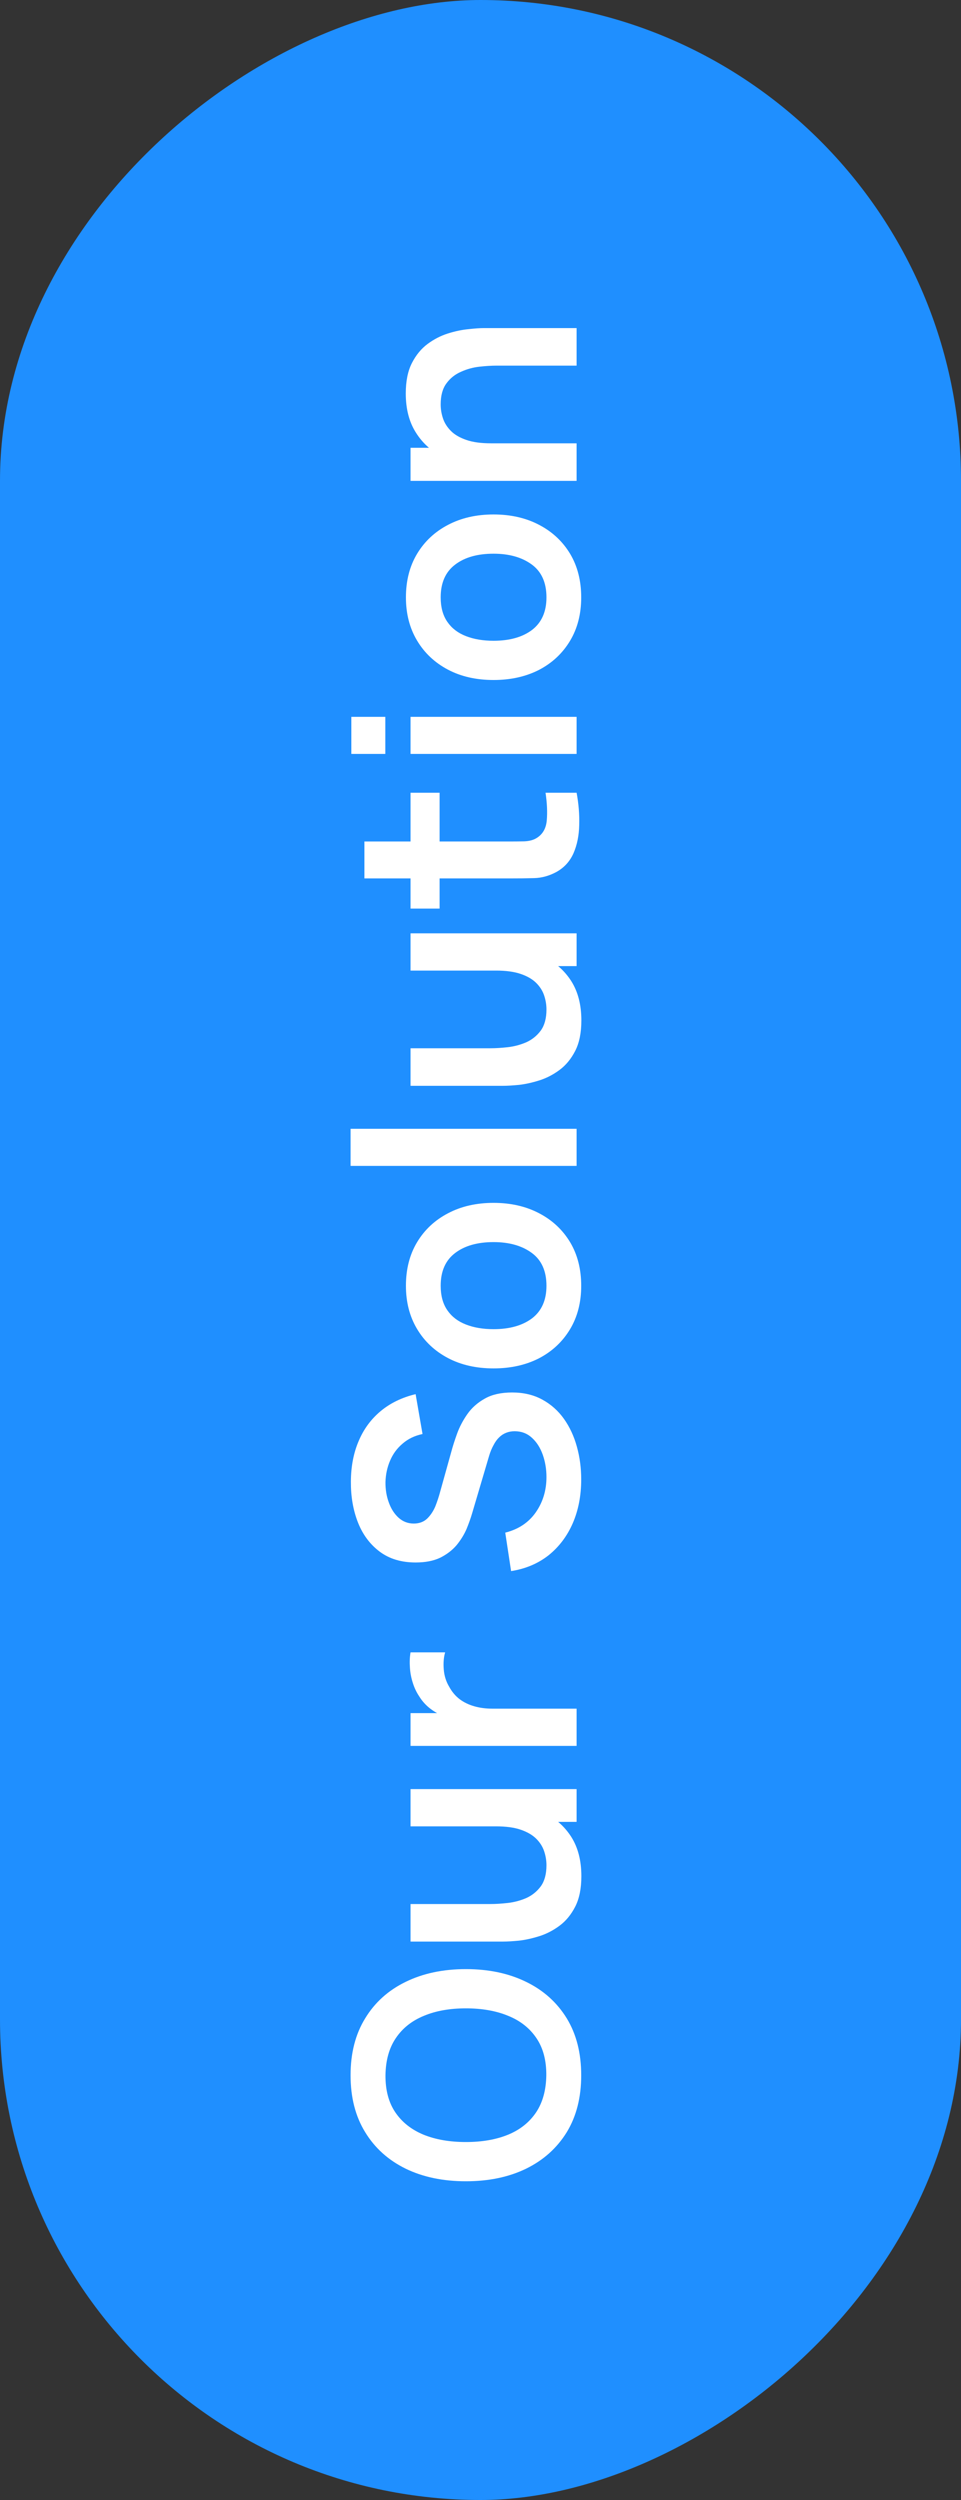
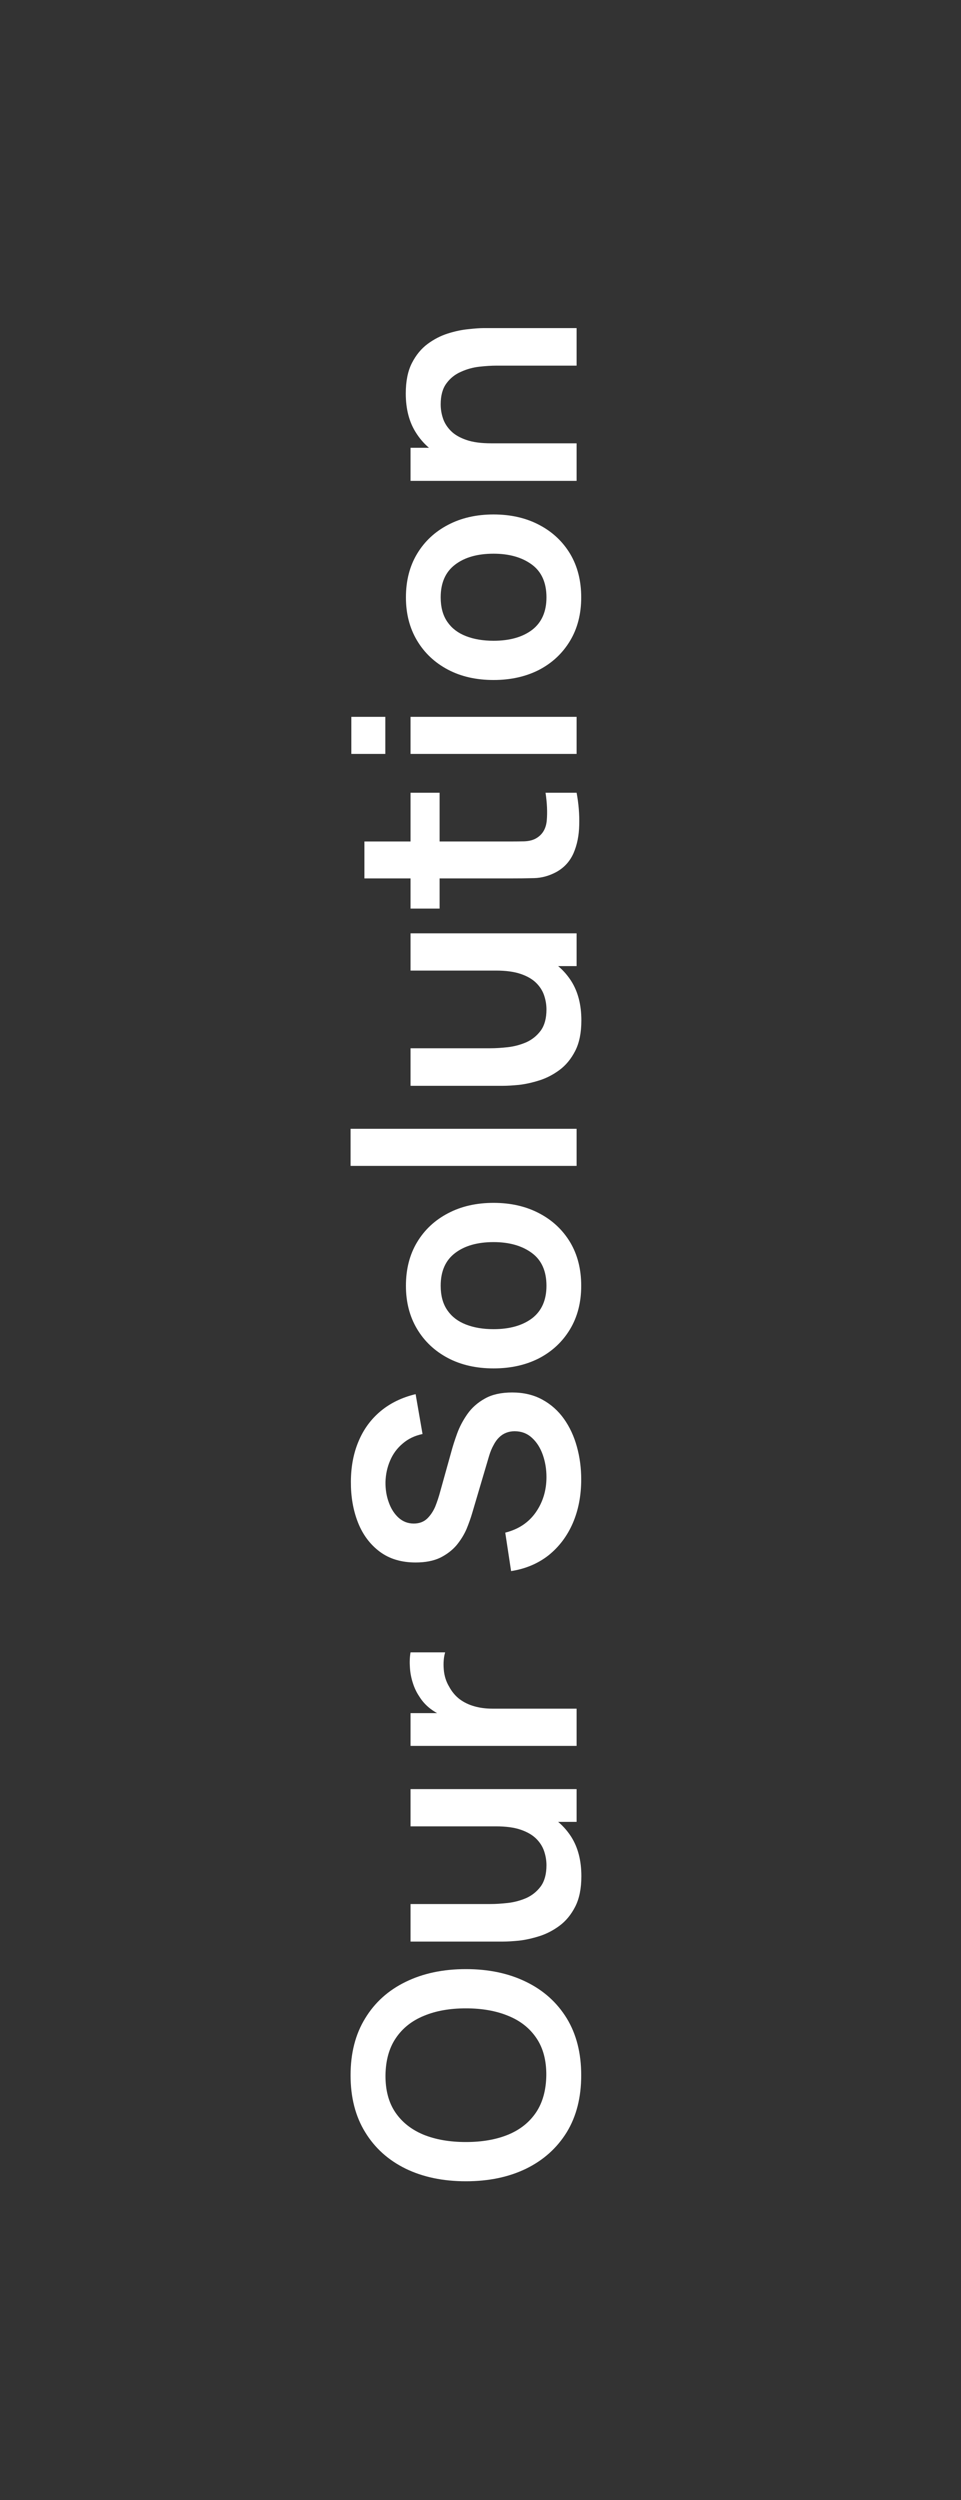
<svg xmlns="http://www.w3.org/2000/svg" width="50" height="130" viewBox="0 0 50 130" fill="none">
  <rect x="0" y="0" width="50" height="130" fill="#333333" stroke="none" />
-   <rect x="50" width="130" height="50" rx="25" transform="rotate(90 50 0)" fill="#1F8FFF" />
  <path d="M30.24 107.914C30.24 109.066 29.989 110.053 29.488 110.874C28.981 111.696 28.277 112.328 27.376 112.77C26.475 113.208 25.429 113.426 24.24 113.426C23.051 113.426 22.005 113.208 21.104 112.77C20.203 112.328 19.501 111.696 19 110.874C18.493 110.053 18.24 109.066 18.24 107.914C18.24 106.762 18.493 105.776 19 104.954C19.501 104.128 20.203 103.496 21.104 103.058C22.005 102.616 23.051 102.394 24.24 102.394C25.429 102.394 26.475 102.616 27.376 103.058C28.277 103.496 28.981 104.128 29.488 104.954C29.989 105.776 30.24 106.762 30.24 107.914ZM28.424 107.914C28.429 107.141 28.259 106.498 27.912 105.986C27.565 105.469 27.077 105.082 26.448 104.826C25.819 104.565 25.083 104.434 24.24 104.434C23.397 104.434 22.667 104.565 22.048 104.826C21.424 105.082 20.939 105.469 20.592 105.986C20.245 106.498 20.067 107.141 20.056 107.914C20.051 108.688 20.221 109.33 20.568 109.842C20.915 110.354 21.403 110.741 22.032 111.002C22.661 111.258 23.397 111.386 24.24 111.386C25.083 111.386 25.816 111.258 26.44 111.002C27.059 110.746 27.541 110.362 27.888 109.85C28.235 109.333 28.413 108.688 28.424 107.914ZM30.248 97.562C30.248 98.202 30.141 98.73 29.928 99.146C29.715 99.562 29.443 99.892 29.112 100.138C28.781 100.383 28.429 100.565 28.056 100.682C27.683 100.799 27.331 100.877 27 100.914C26.664 100.946 26.392 100.962 26.184 100.962L21.36 100.962L21.36 99.01L25.52 99.01C25.787 99.01 26.088 98.991 26.424 98.954C26.755 98.916 27.075 98.831 27.384 98.698C27.688 98.559 27.939 98.356 28.136 98.09C28.333 97.818 28.432 97.453 28.432 96.994C28.432 96.749 28.392 96.506 28.312 96.266C28.232 96.026 28.096 95.81 27.904 95.618C27.707 95.421 27.437 95.263 27.096 95.146C26.755 95.028 26.323 94.97 25.8 94.97L26.288 93.826C27.024 93.826 27.691 93.97 28.288 94.258C28.885 94.54 29.363 94.959 29.72 95.514C30.072 96.069 30.248 96.751 30.248 97.562ZM30 94.738L27.32 94.738L27.32 94.97L21.36 94.97L21.36 93.034L30 93.034L30 94.738ZM30 90.786L21.36 90.786L21.36 89.082L23.464 89.082L23.192 89.29C22.904 89.184 22.643 89.042 22.408 88.866C22.168 88.685 21.971 88.469 21.816 88.218C21.672 88.005 21.56 87.77 21.48 87.514C21.395 87.253 21.344 86.986 21.328 86.714C21.307 86.442 21.317 86.178 21.36 85.922L23.16 85.922C23.085 86.178 23.061 86.474 23.088 86.81C23.115 87.141 23.208 87.44 23.368 87.706C23.512 87.973 23.696 88.192 23.92 88.362C24.144 88.528 24.4 88.65 24.688 88.73C24.971 88.81 25.277 88.85 25.608 88.85L30 88.85L30 90.786ZM30.24 76.928C30.24 77.771 30.093 78.531 29.8 79.209C29.507 79.88 29.088 80.435 28.544 80.873C27.995 81.305 27.344 81.579 26.592 81.697L26.288 79.697C26.971 79.526 27.499 79.177 27.872 78.648C28.245 78.115 28.432 77.502 28.432 76.808C28.432 76.398 28.368 76.011 28.24 75.648C28.112 75.286 27.925 74.993 27.68 74.769C27.435 74.539 27.133 74.424 26.776 74.424C26.616 74.424 26.469 74.451 26.336 74.504C26.197 74.558 26.075 74.638 25.968 74.745C25.861 74.846 25.765 74.979 25.68 75.144C25.589 75.305 25.512 75.491 25.448 75.704L24.568 78.68C24.493 78.936 24.395 79.214 24.272 79.513C24.144 79.806 23.971 80.086 23.752 80.353C23.528 80.614 23.245 80.83 22.904 81.001C22.557 81.166 22.131 81.249 21.624 81.249C20.883 81.249 20.261 81.062 19.76 80.689C19.253 80.31 18.875 79.803 18.624 79.168C18.373 78.528 18.251 77.819 18.256 77.04C18.261 76.251 18.397 75.547 18.664 74.928C18.925 74.31 19.307 73.793 19.808 73.376C20.309 72.96 20.915 72.667 21.624 72.496L21.984 74.569C21.579 74.654 21.235 74.819 20.952 75.064C20.664 75.305 20.445 75.6 20.296 75.953C20.147 76.299 20.067 76.67 20.056 77.064C20.051 77.448 20.109 77.806 20.232 78.136C20.349 78.462 20.52 78.726 20.744 78.928C20.968 79.126 21.229 79.225 21.528 79.225C21.811 79.225 22.043 79.139 22.224 78.969C22.4 78.798 22.541 78.587 22.648 78.337C22.749 78.081 22.835 77.822 22.904 77.561L23.48 75.496C23.555 75.214 23.656 74.897 23.784 74.544C23.912 74.192 24.091 73.854 24.32 73.528C24.549 73.203 24.851 72.936 25.224 72.728C25.597 72.515 26.072 72.409 26.648 72.409C27.245 72.409 27.771 72.534 28.224 72.784C28.672 73.03 29.045 73.363 29.344 73.784C29.643 74.206 29.867 74.689 30.016 75.233C30.165 75.771 30.24 76.337 30.24 76.928ZM30.24 66.861C30.24 67.725 30.045 68.48 29.656 69.125C29.267 69.77 28.731 70.272 28.048 70.629C27.36 70.981 26.571 71.157 25.68 71.157C24.773 71.157 23.979 70.975 23.296 70.613C22.613 70.25 22.08 69.746 21.696 69.101C21.312 68.456 21.12 67.709 21.12 66.861C21.12 65.992 21.315 65.234 21.704 64.589C22.093 63.944 22.632 63.442 23.32 63.085C24.003 62.727 24.789 62.549 25.68 62.549C26.576 62.549 27.368 62.73 28.056 63.093C28.739 63.45 29.275 63.952 29.664 64.597C30.048 65.242 30.24 65.997 30.24 66.861ZM28.432 66.861C28.432 66.093 28.176 65.522 27.664 65.149C27.152 64.775 26.491 64.589 25.68 64.589C24.843 64.589 24.176 64.778 23.68 65.157C23.179 65.535 22.928 66.103 22.928 66.861C22.928 67.378 23.045 67.805 23.28 68.141C23.509 68.472 23.832 68.717 24.248 68.877C24.659 69.037 25.136 69.117 25.68 69.117C26.517 69.117 27.187 68.927 27.688 68.549C28.184 68.165 28.432 67.602 28.432 66.861ZM30 60.626L18.24 60.626L18.24 58.698L30 58.698L30 60.626ZM30.248 53.062C30.248 53.702 30.141 54.23 29.928 54.646C29.715 55.062 29.443 55.392 29.112 55.638C28.781 55.883 28.429 56.065 28.056 56.182C27.683 56.299 27.331 56.377 27 56.414C26.664 56.446 26.392 56.462 26.184 56.462L21.36 56.462L21.36 54.51L25.52 54.51C25.787 54.51 26.088 54.491 26.424 54.454C26.755 54.416 27.075 54.331 27.384 54.198C27.688 54.059 27.939 53.856 28.136 53.59C28.333 53.318 28.432 52.953 28.432 52.494C28.432 52.248 28.392 52.006 28.312 51.766C28.232 51.526 28.096 51.31 27.904 51.118C27.707 50.92 27.437 50.763 27.096 50.646C26.755 50.529 26.323 50.47 25.8 50.47L26.288 49.326C27.024 49.326 27.691 49.47 28.288 49.758C28.885 50.041 29.363 50.459 29.72 51.014C30.072 51.569 30.248 52.251 30.248 53.062ZM30 50.238L27.32 50.238L27.32 50.47L21.36 50.47L21.36 48.534L30 48.534L30 50.238ZM30 41.222C30.107 41.793 30.152 42.353 30.136 42.902C30.125 43.446 30.027 43.934 29.84 44.366C29.648 44.798 29.347 45.126 28.936 45.35C28.563 45.548 28.181 45.652 27.792 45.662C27.403 45.673 26.963 45.678 26.472 45.678L18.96 45.678L18.96 43.758L26.36 43.758C26.707 43.758 27.011 43.756 27.272 43.75C27.533 43.74 27.747 43.684 27.912 43.582C28.232 43.39 28.411 43.084 28.448 42.662C28.485 42.241 28.464 41.761 28.384 41.222L30 41.222ZM22.872 47.246L21.36 47.246L21.36 41.222L22.872 41.222L22.872 47.246ZM20.048 39.204L18.28 39.204L18.28 37.276L20.048 37.276L20.048 39.204ZM30 39.204L21.36 39.204L21.36 37.276L30 37.276L30 39.204ZM30.24 31.064C30.24 31.928 30.045 32.683 29.656 33.328C29.267 33.973 28.731 34.475 28.048 34.832C27.36 35.184 26.571 35.36 25.68 35.36C24.773 35.36 23.979 35.179 23.296 34.816C22.613 34.453 22.08 33.949 21.696 33.304C21.312 32.659 21.12 31.912 21.12 31.064C21.12 30.195 21.315 29.437 21.704 28.792C22.093 28.147 22.632 27.645 23.32 27.288C24.003 26.931 24.789 26.752 25.68 26.752C26.576 26.752 27.368 26.933 28.056 27.296C28.739 27.653 29.275 28.155 29.664 28.8C30.048 29.445 30.24 30.2 30.24 31.064ZM28.432 31.064C28.432 30.296 28.176 29.725 27.664 29.352C27.152 28.979 26.491 28.792 25.68 28.792C24.843 28.792 24.176 28.981 23.68 29.36C23.179 29.739 22.928 30.307 22.928 31.064C22.928 31.581 23.045 32.008 23.28 32.344C23.509 32.675 23.832 32.92 24.248 33.08C24.659 33.24 25.136 33.32 25.68 33.32C26.517 33.32 27.187 33.131 27.688 32.752C28.184 32.368 28.432 31.805 28.432 31.064ZM30 19.013L25.84 19.013C25.568 19.013 25.267 19.032 24.936 19.069C24.605 19.107 24.288 19.195 23.984 19.333C23.675 19.467 23.421 19.669 23.224 19.941C23.027 20.208 22.928 20.571 22.928 21.029C22.928 21.275 22.968 21.517 23.048 21.757C23.128 21.997 23.267 22.216 23.464 22.413C23.656 22.605 23.923 22.76 24.264 22.877C24.6 22.995 25.032 23.053 25.56 23.053L25.072 24.197C24.336 24.197 23.669 24.056 23.072 23.773C22.475 23.485 22 23.064 21.648 22.509C21.291 21.955 21.112 21.272 21.112 20.461C21.112 19.821 21.219 19.293 21.432 18.877C21.645 18.461 21.917 18.131 22.248 17.885C22.579 17.64 22.931 17.459 23.304 17.341C23.677 17.224 24.032 17.149 24.368 17.117C24.699 17.08 24.968 17.061 25.176 17.061L30 17.061L30 19.013ZM30 25.005L21.36 25.005L21.36 23.285L24.04 23.285L24.04 23.053L30 23.053L30 25.005Z" fill="white" />
</svg>